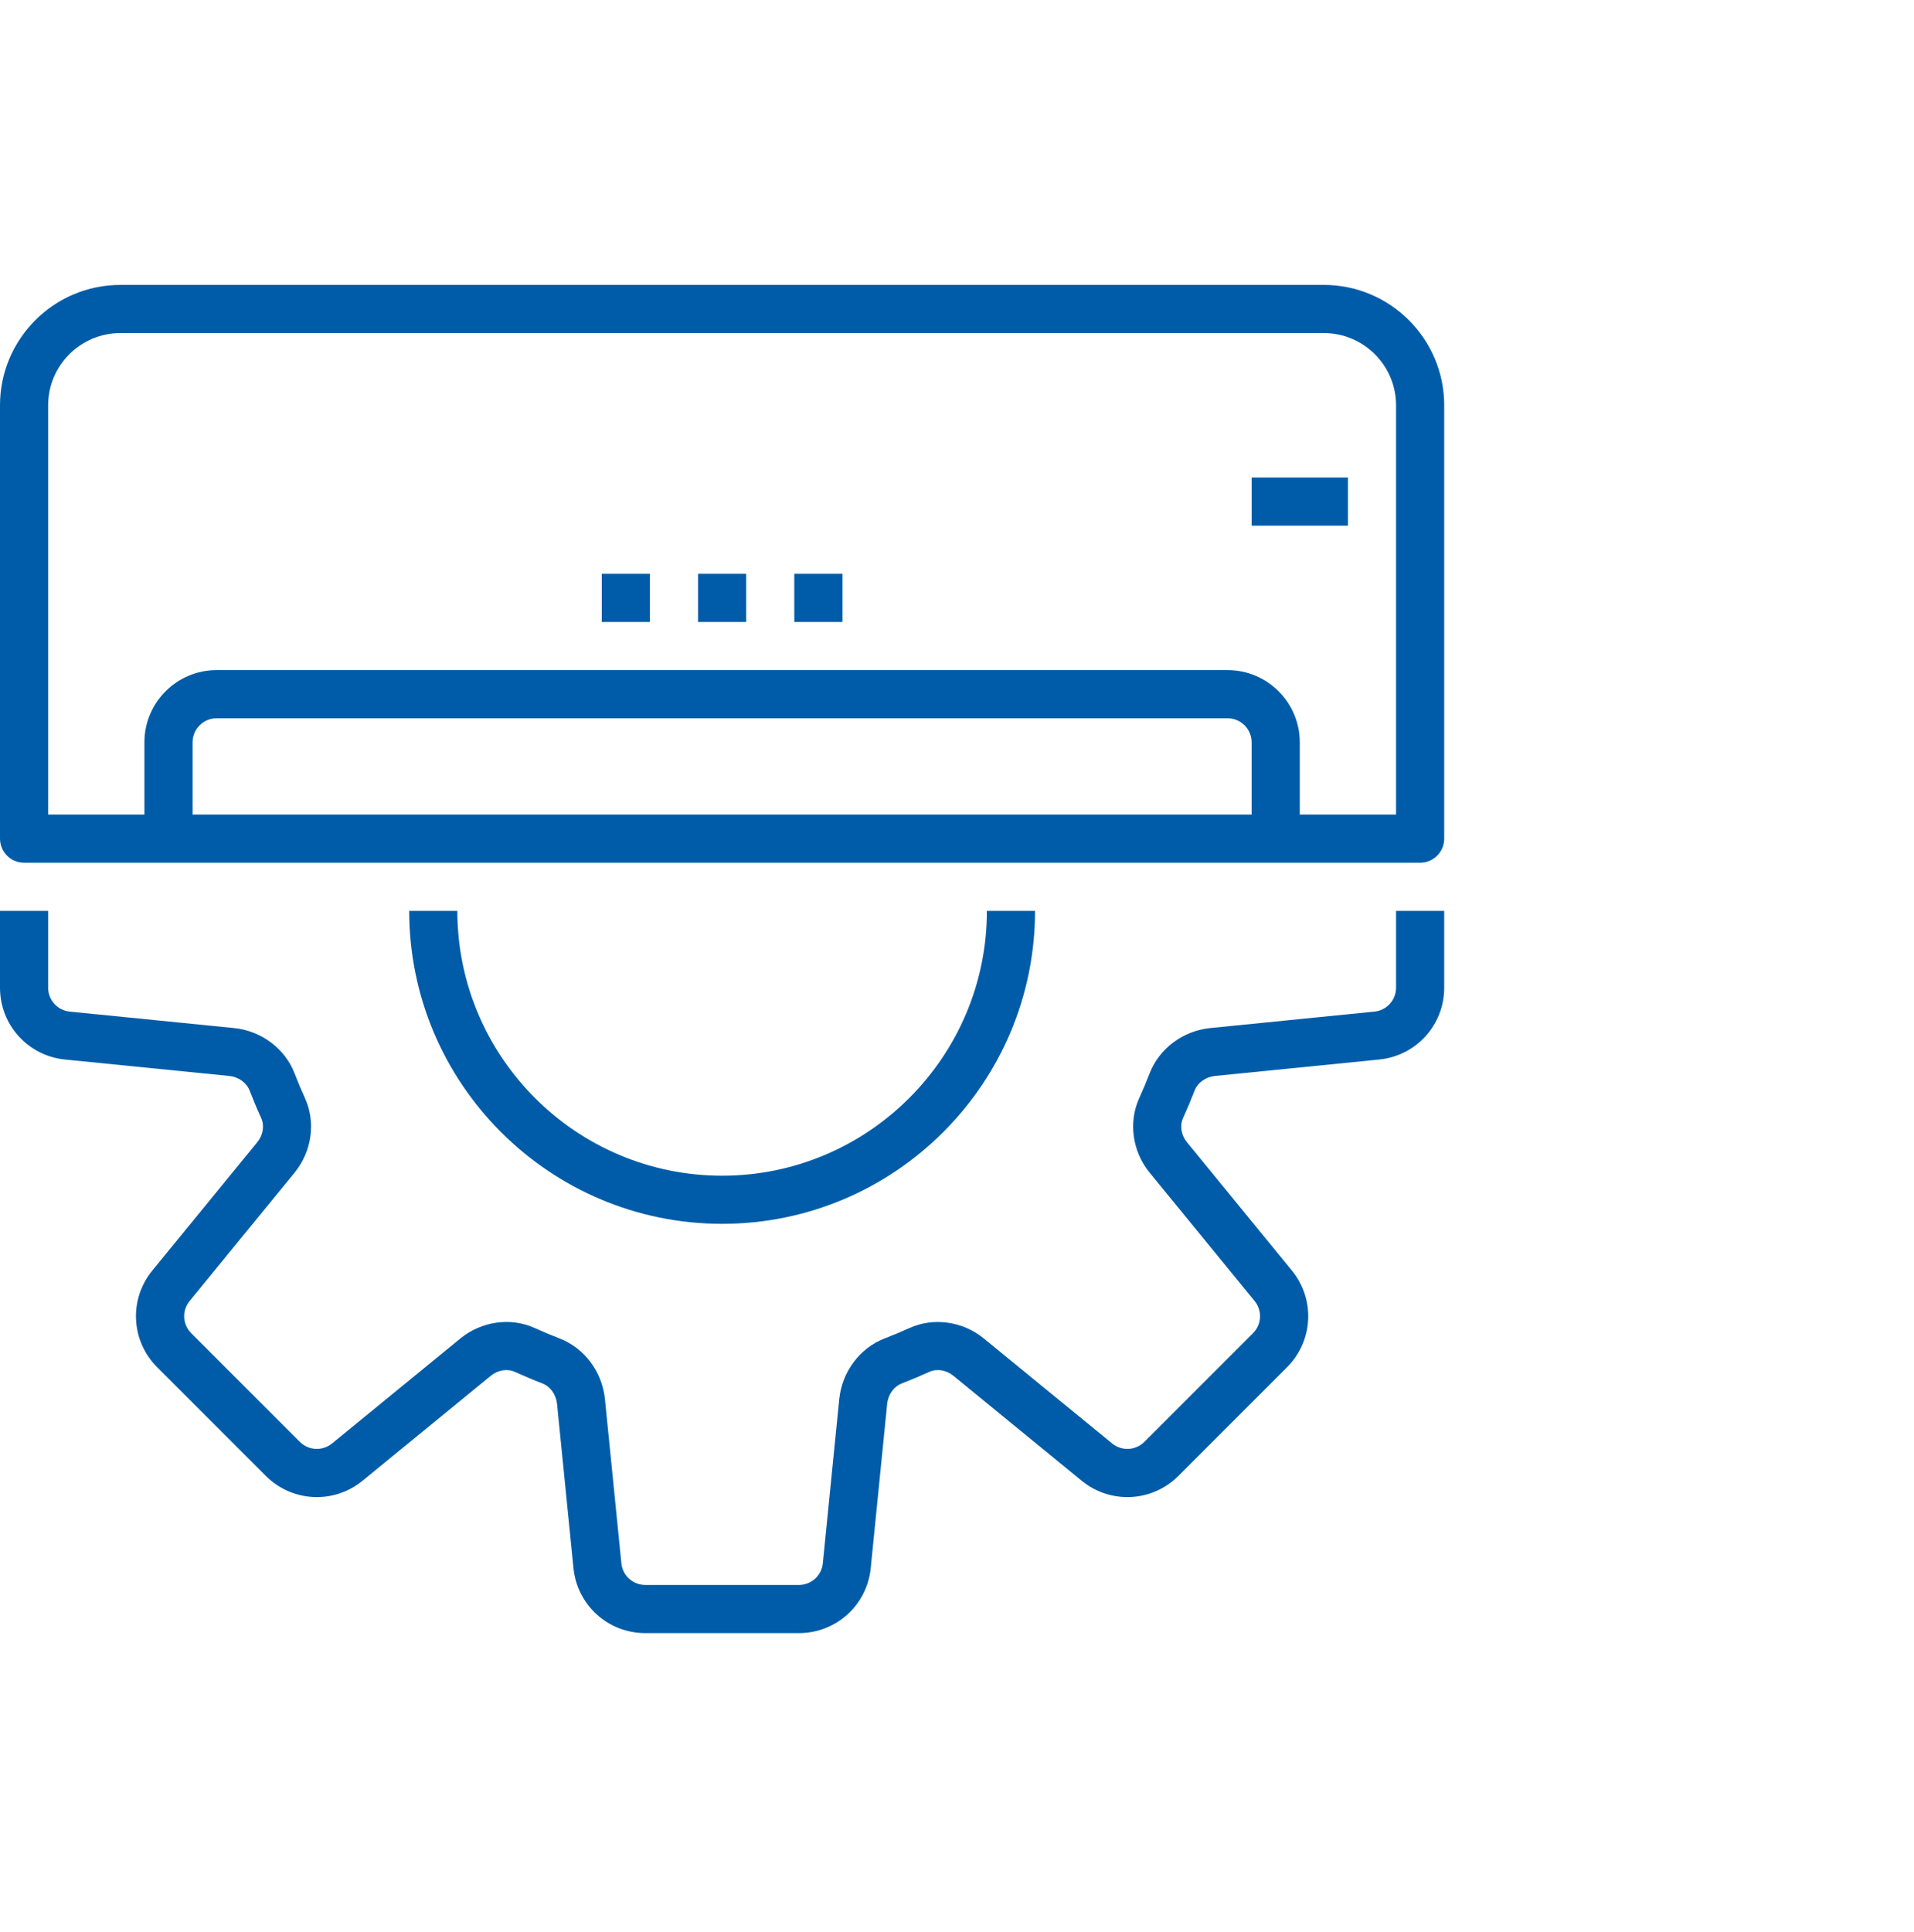
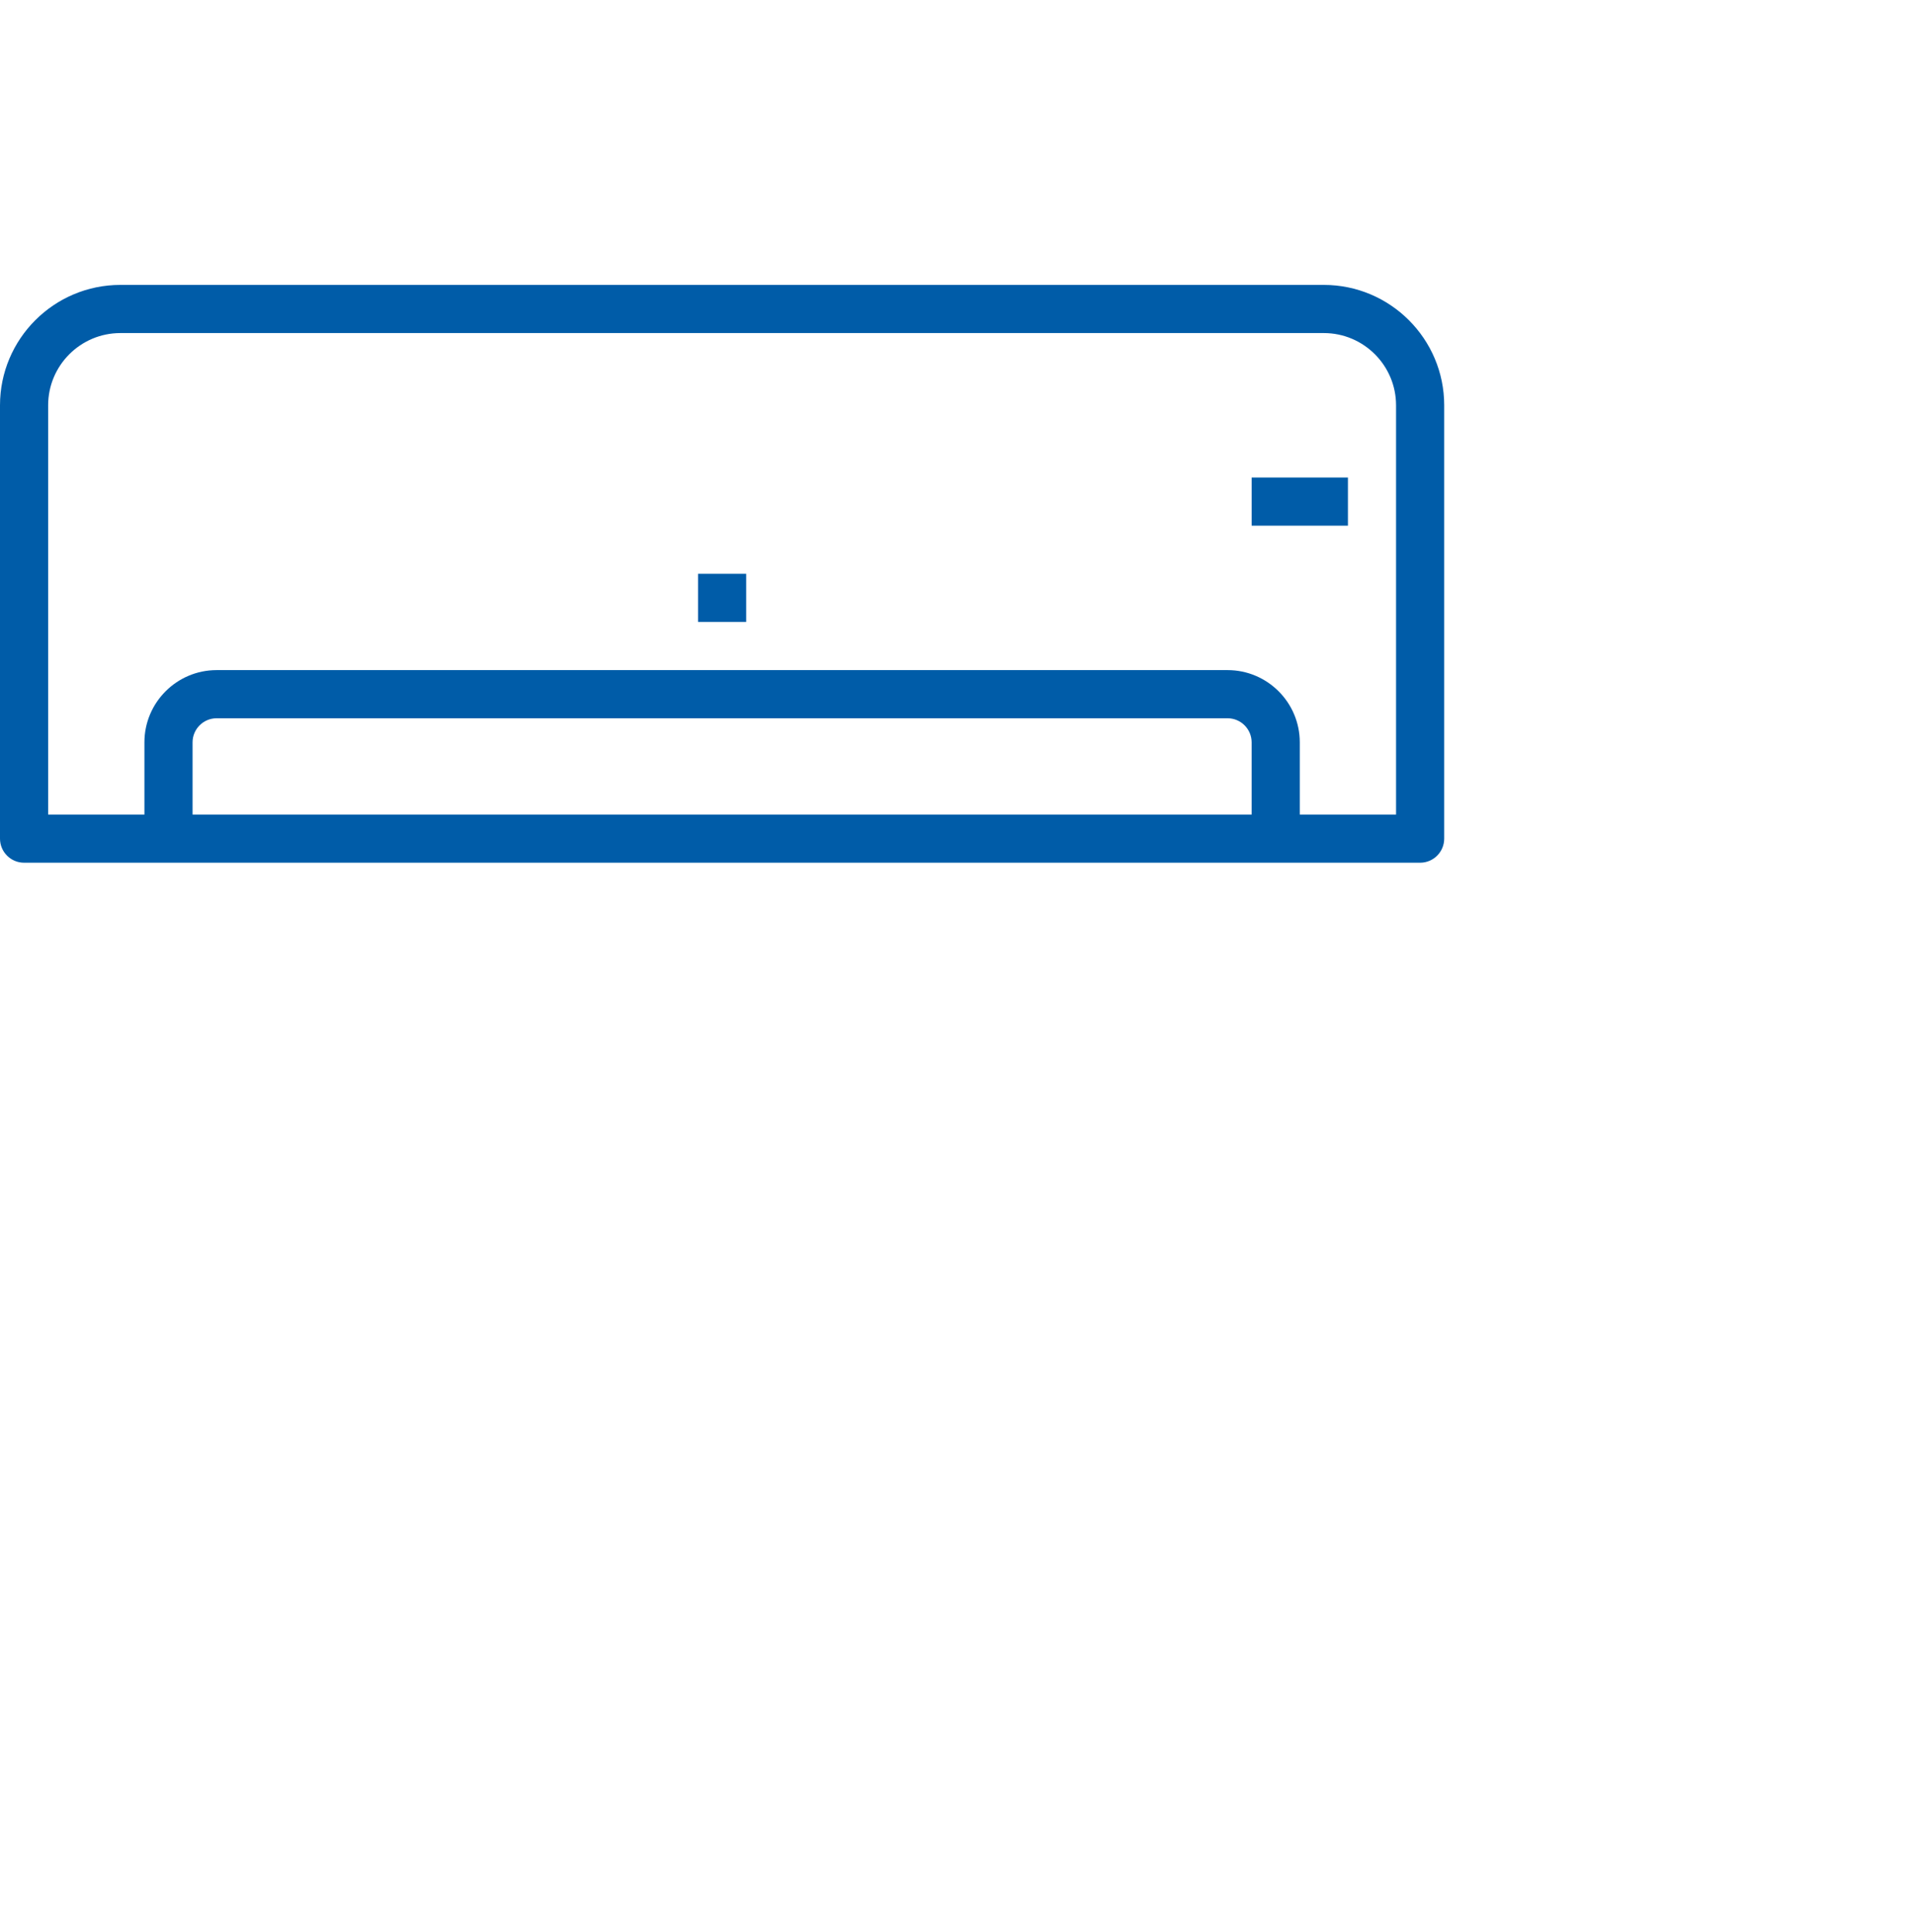
<svg xmlns="http://www.w3.org/2000/svg" width="110" height="111" viewBox="0 0 110 111" fill="none">
-   <path d="M80.233 56.751C80.233 57.465 79.698 58.057 78.988 58.127L69.559 59.071C67.989 59.227 66.62 60.251 66.071 61.675C65.885 62.158 65.685 62.634 65.472 63.102C64.842 64.485 65.078 66.166 66.071 67.38L72.102 74.753C72.554 75.305 72.514 76.103 72.009 76.607L65.769 82.847C65.264 83.351 64.466 83.391 63.916 82.94L56.542 76.909C55.331 75.917 53.651 75.682 52.264 76.31C51.796 76.523 51.32 76.723 50.837 76.909C49.411 77.458 48.389 78.827 48.233 80.396L47.289 89.826C47.219 90.536 46.627 91.071 45.913 91.071H37.087C36.373 91.071 35.781 90.536 35.711 89.826L34.767 80.397C34.611 78.827 33.587 77.458 32.163 76.909C31.68 76.723 31.204 76.523 30.735 76.31C29.352 75.679 27.671 75.915 26.458 76.909L19.084 82.94C18.532 83.391 17.734 83.351 17.231 82.847L10.991 76.607C10.486 76.102 10.446 75.305 10.898 74.753L16.929 67.38C17.922 66.166 18.158 64.486 17.528 63.102C17.315 62.634 17.115 62.158 16.929 61.675C16.38 60.249 15.011 59.227 13.442 59.071L4.012 58.127C3.302 58.057 2.767 57.465 2.767 56.751V52.338H0V56.751C0 58.891 1.606 60.667 3.736 60.88L13.167 61.823C13.707 61.877 14.171 62.209 14.348 62.67C14.554 63.203 14.775 63.728 15.011 64.247C15.207 64.68 15.12 65.222 14.788 65.628L8.757 73.001C7.401 74.658 7.52 77.05 9.035 78.563L15.275 84.803C16.79 86.318 19.181 86.436 20.837 85.081L28.21 79.05C28.614 78.718 29.158 78.632 29.591 78.827C30.11 79.062 30.634 79.284 31.168 79.49C31.628 79.667 31.96 80.13 32.014 80.671L32.958 90.102C33.172 92.232 34.947 93.838 37.087 93.838H45.913C48.053 93.838 49.829 92.232 50.042 90.102L50.986 80.671C51.039 80.13 51.371 79.667 51.832 79.49C52.365 79.284 52.89 79.062 53.408 78.827C53.842 78.631 54.384 78.717 54.79 79.05L62.163 85.081C63.82 86.436 66.212 86.318 67.725 84.803L73.965 78.563C75.48 77.05 75.599 74.658 74.243 73.001L68.212 65.628C67.88 65.222 67.793 64.68 67.989 64.247C68.225 63.728 68.446 63.204 68.652 62.67C68.829 62.209 69.293 61.877 69.833 61.823L79.264 60.88C81.394 60.666 83 58.891 83 56.751V52.338H80.233V56.751Z" fill="#005CA8" />
  <path d="M76.083 16.371H6.917C3.103 16.371 0 19.474 0 23.288V48.188C0 48.951 0.62 49.571 1.383 49.571H81.617C82.38 49.571 83 48.951 83 48.188V23.288C83 19.474 79.897 16.371 76.083 16.371ZM71.933 46.804H11.067V42.654C11.067 41.892 11.688 41.271 12.45 41.271H70.55C71.312 41.271 71.933 41.892 71.933 42.654V46.804ZM80.233 46.804H74.7V42.654C74.7 40.366 72.838 38.504 70.55 38.504H12.45C10.162 38.504 8.3 40.366 8.3 42.654V46.804H2.767V23.288C2.767 21 4.629 19.138 6.917 19.138H76.083C78.371 19.138 80.233 21 80.233 23.288V46.804Z" fill="#005CA8" />
-   <path d="M48.417 32.971H45.65V35.738H48.417V32.971Z" fill="#005CA8" />
  <path d="M42.884 32.971H40.117V35.738H42.884V32.971Z" fill="#005CA8" />
-   <path d="M37.351 32.971H34.584V35.738H37.351V32.971Z" fill="#005CA8" />
  <path d="M77.467 27.438H71.934V30.205H77.467V27.438Z" fill="#005CA8" />
-   <path d="M41.501 70.321C51.417 70.321 59.484 62.254 59.484 52.338H56.718C56.718 60.728 49.891 67.555 41.501 67.555C33.111 67.555 26.284 60.728 26.284 52.338H23.518C23.518 62.254 31.585 70.321 41.501 70.321Z" fill="#005CA8" />
</svg>